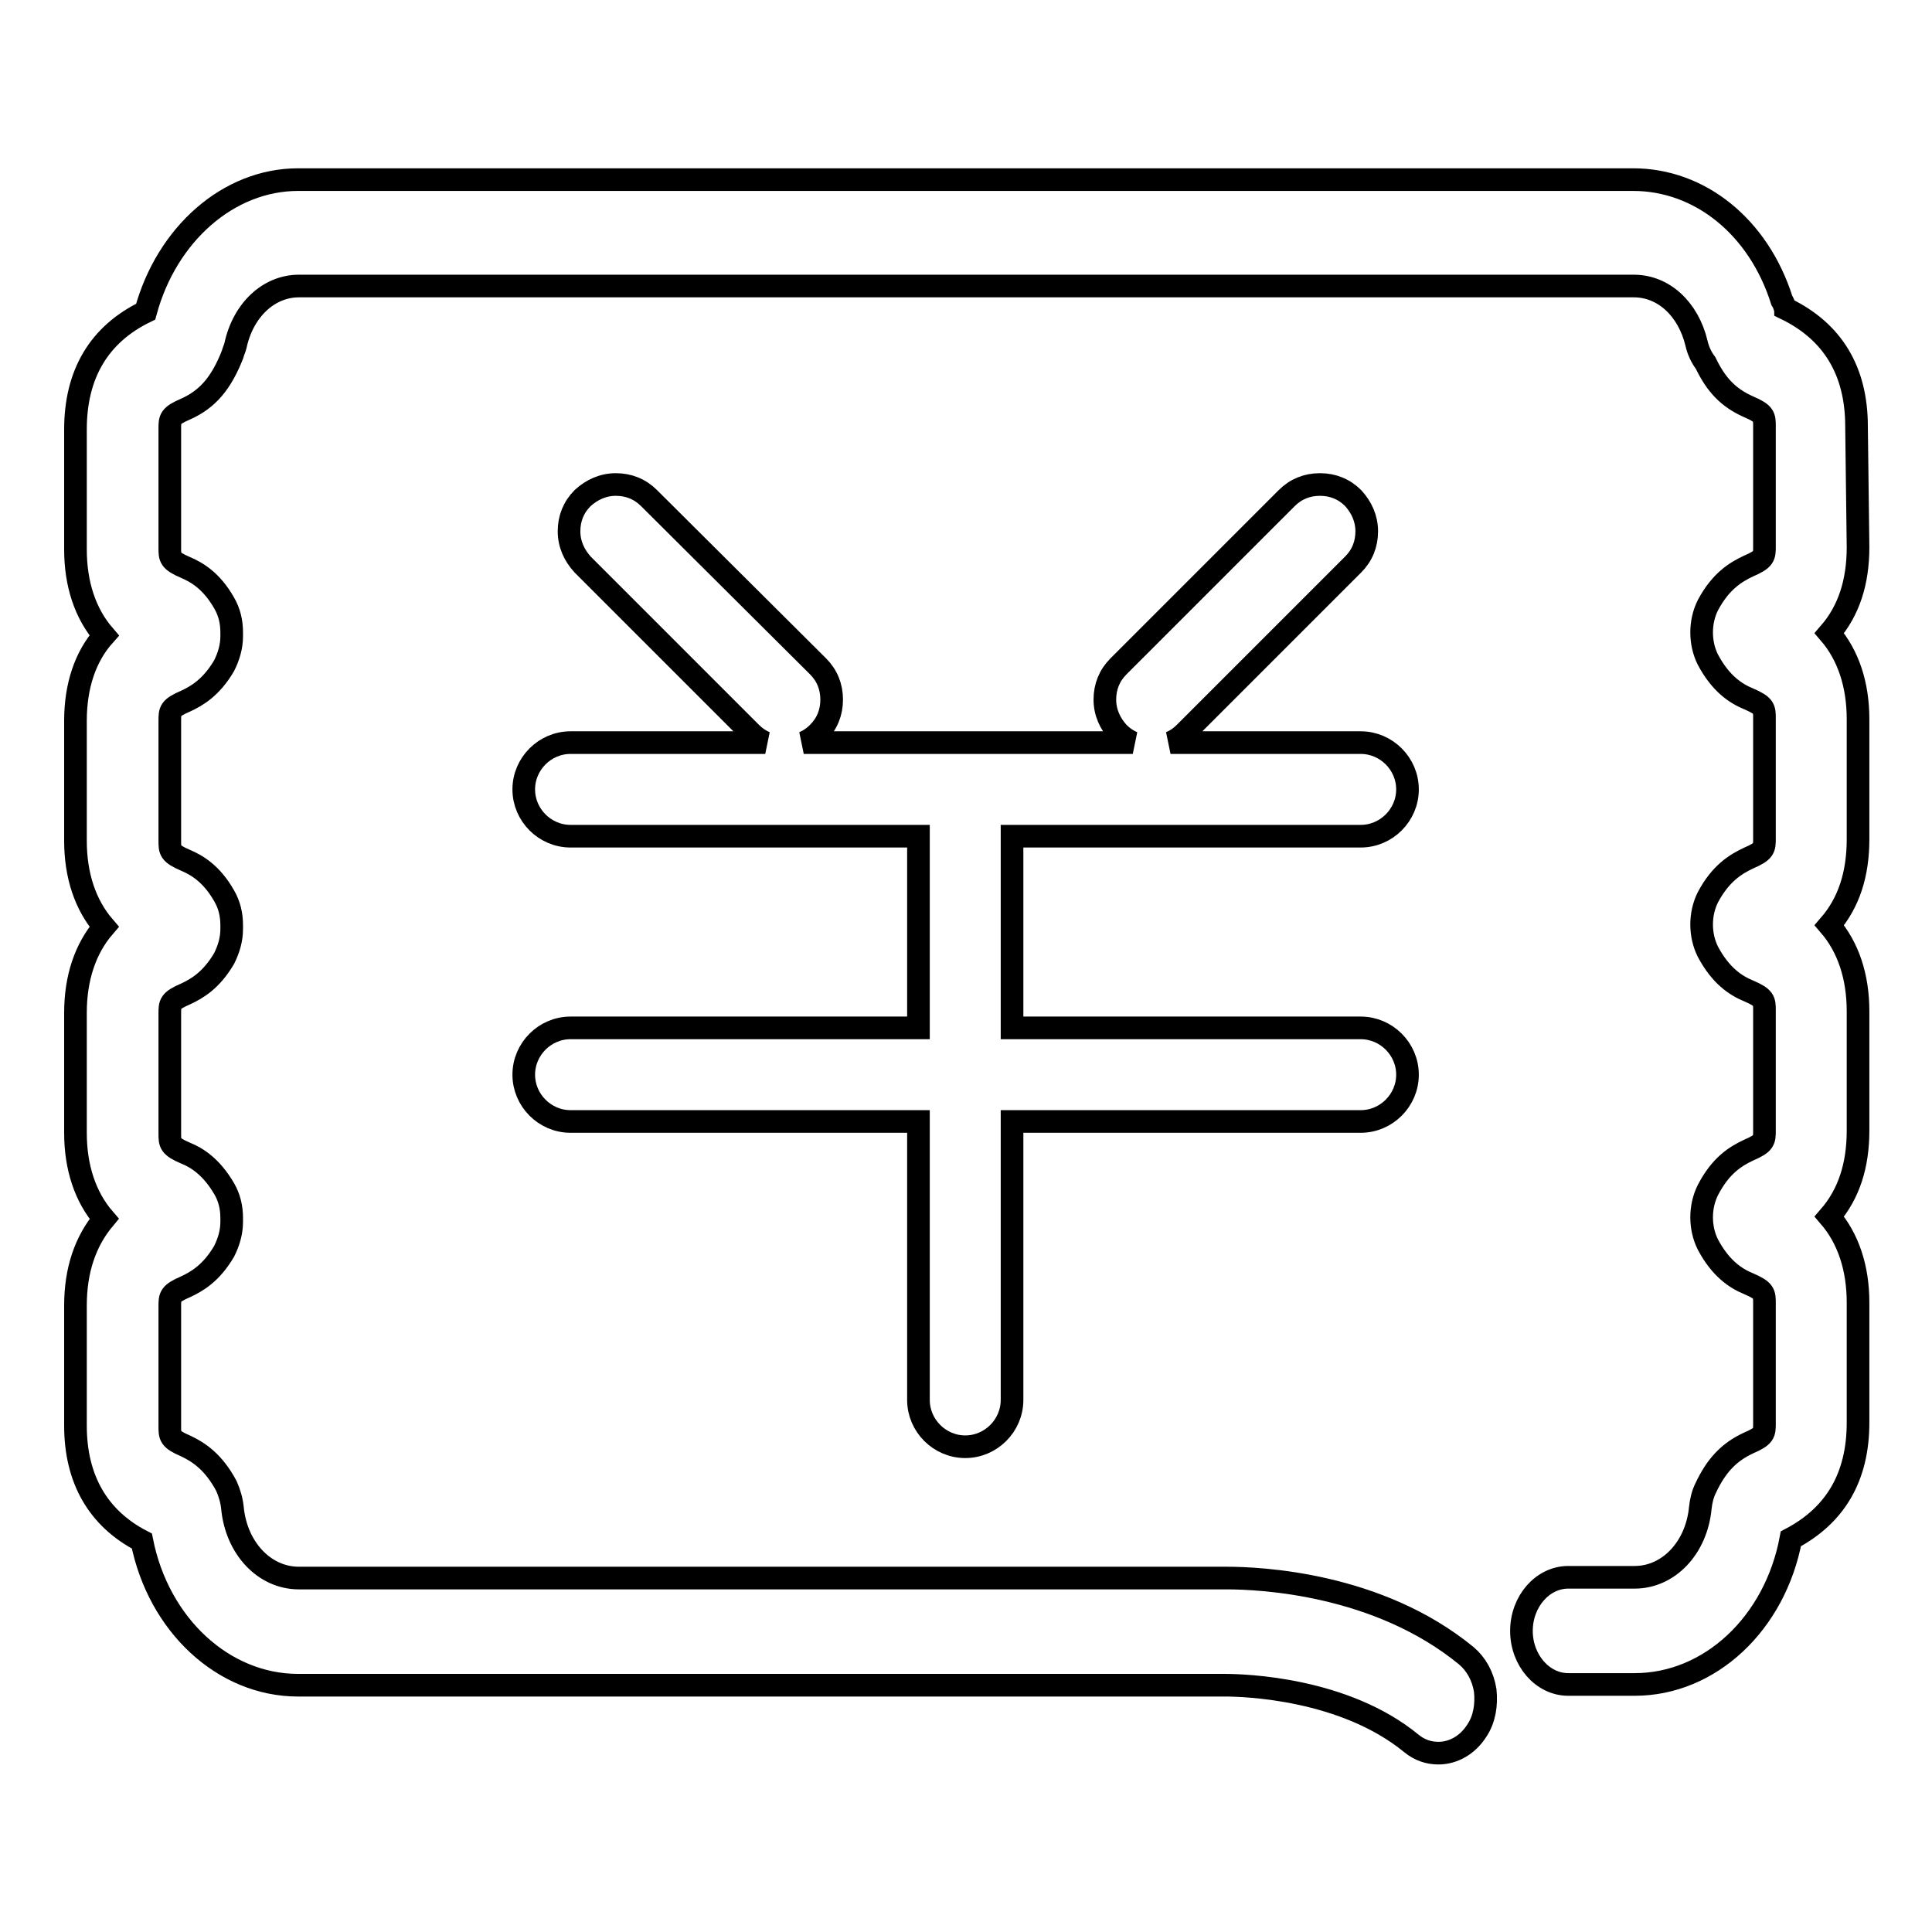
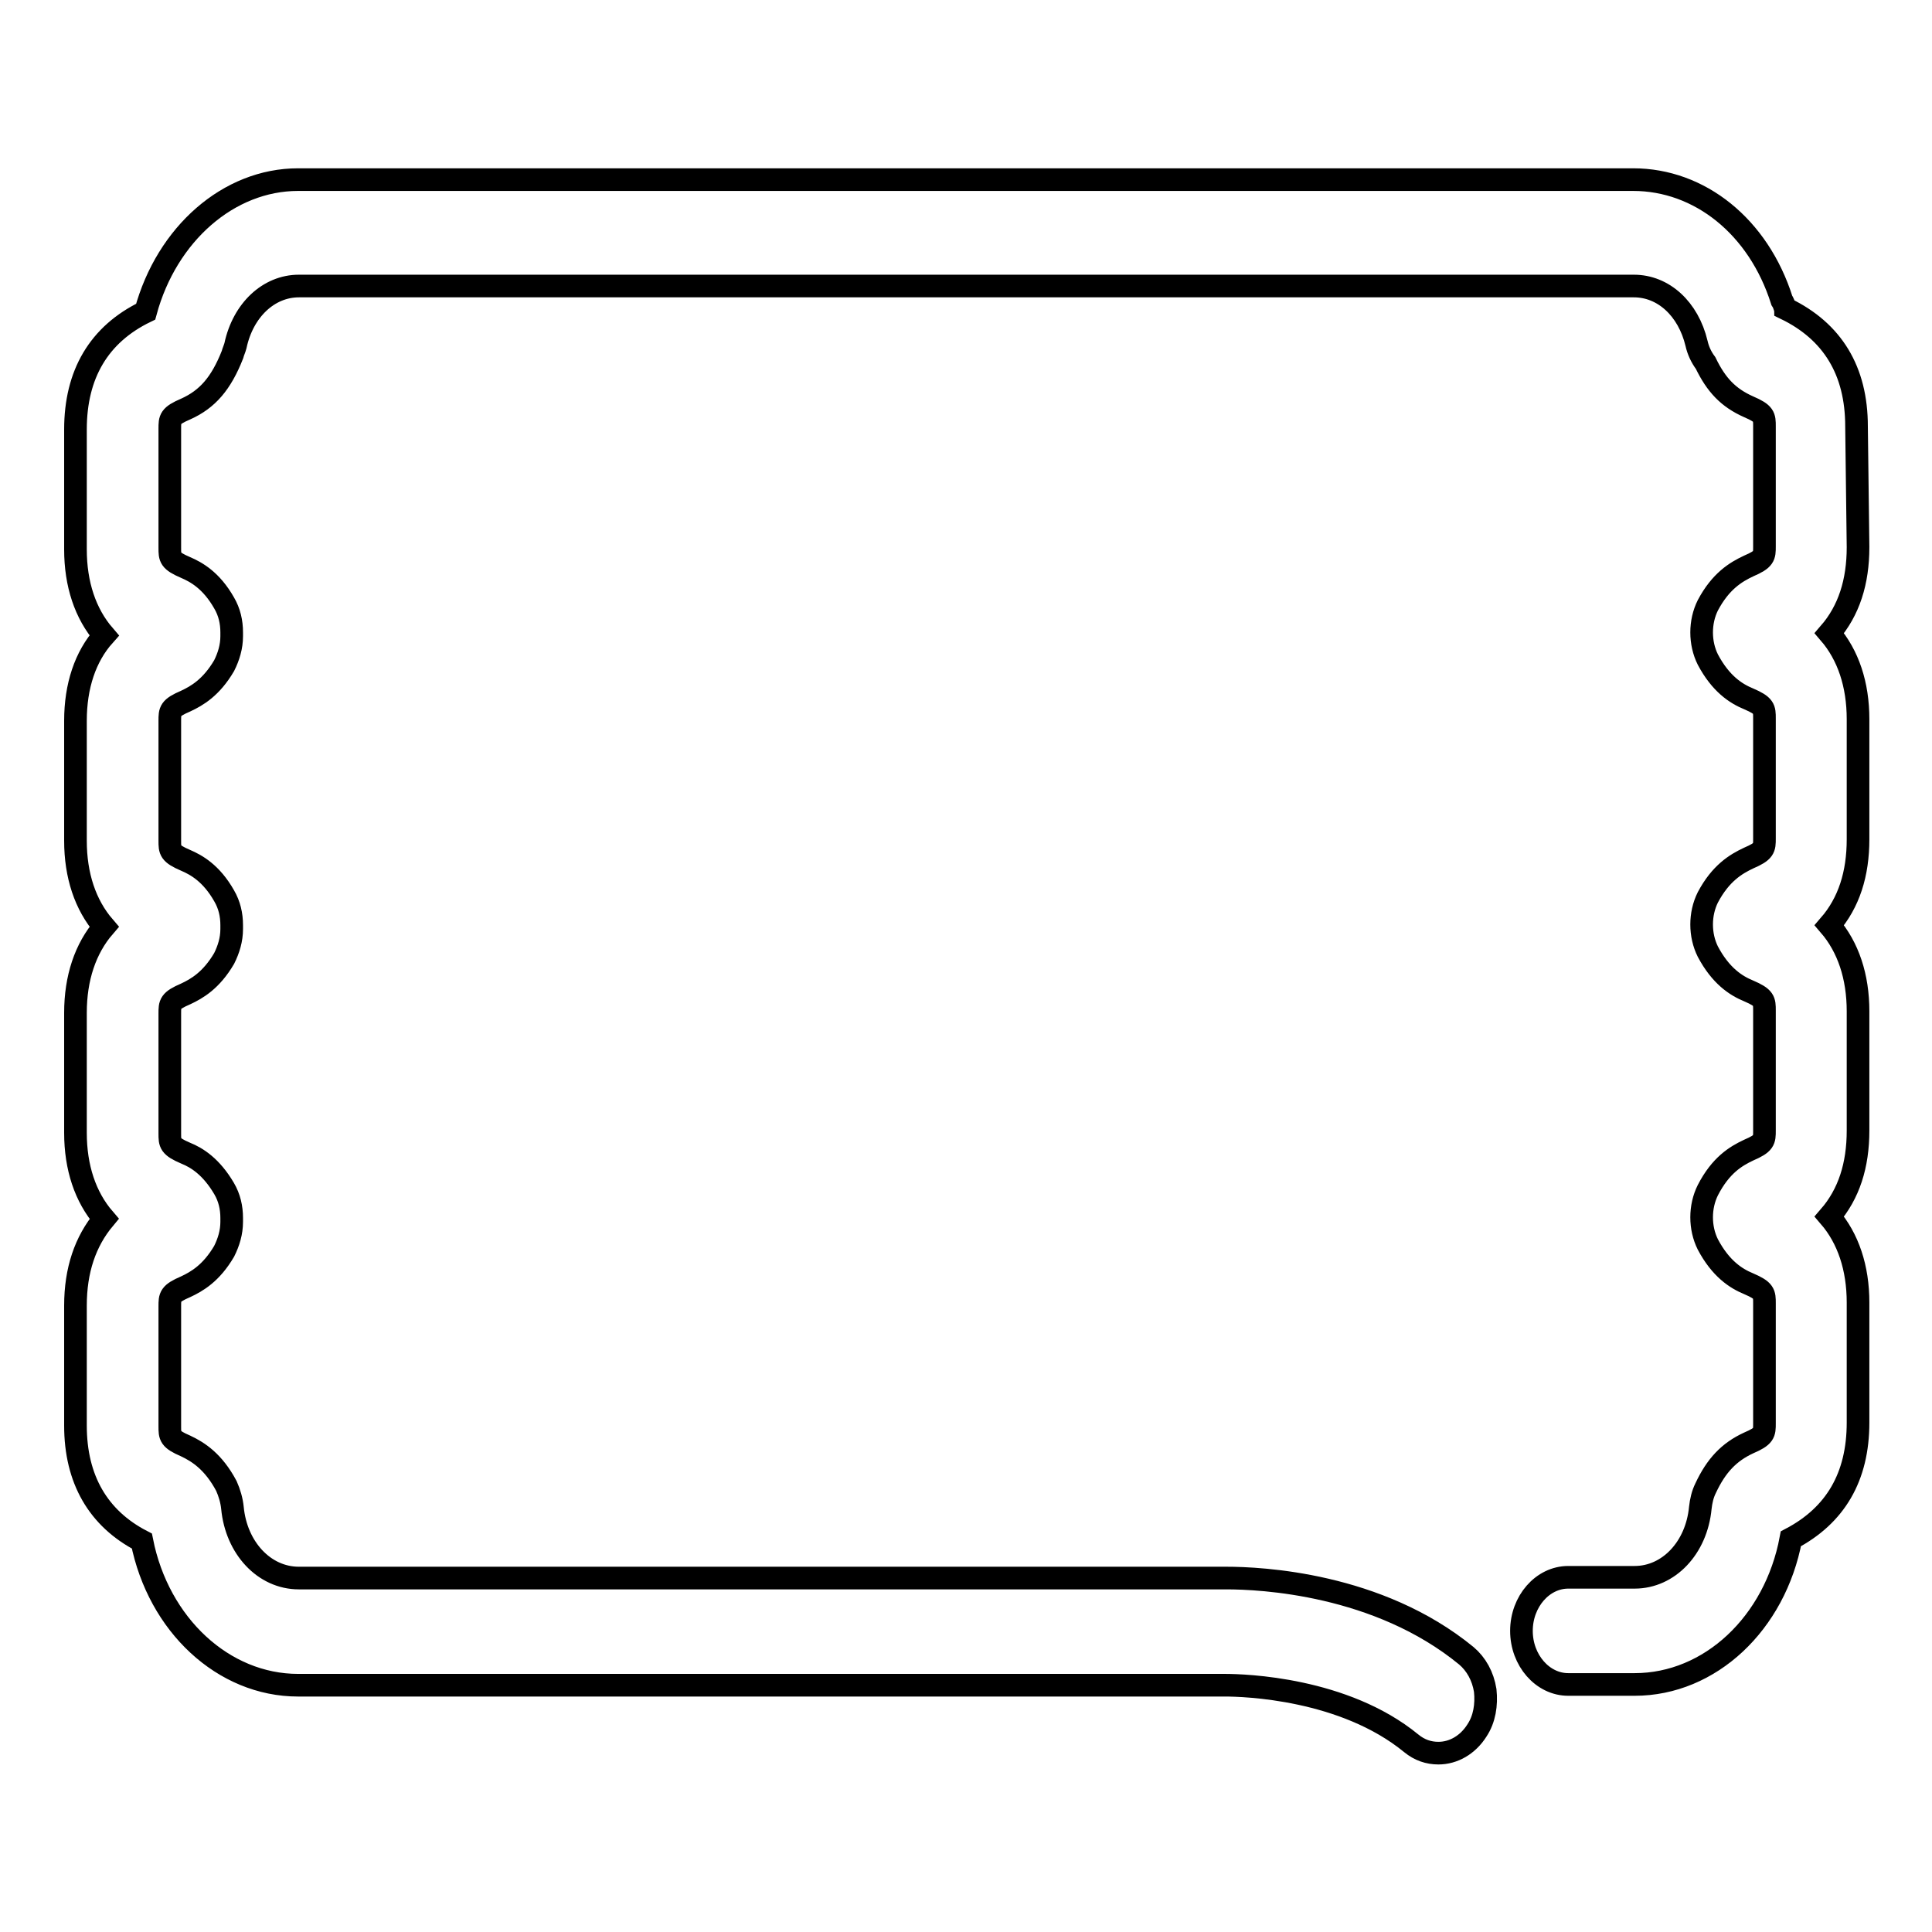
<svg xmlns="http://www.w3.org/2000/svg" version="1.1" x="0px" y="0px" viewBox="0 0 256 256" enable-background="new 0 0 256 256" xml:space="preserve">
  <g>
    <g>
-       <path stroke-width="3" fill-opacity="0" stroke="#000000" d="M180.3,110.8c3.4,0,6.2-2.8,6.2-6.2c0-3.4-2.8-6.2-6.2-6.2h-25.2c0.7-0.3,1.3-0.7,1.9-1.3l22.3-22.3c1.2-1.2,1.8-2.7,1.8-4.4s-0.7-3.2-1.8-4.4c-1.2-1.2-2.7-1.8-4.4-1.8c-1.7,0-3.2,0.6-4.4,1.8l-22.3,22.3c-1.2,1.2-1.8,2.7-1.8,4.4c0,1.7,0.7,3.2,1.8,4.4c0.6,0.6,1.2,1,1.9,1.3h-43.6c0.7-0.3,1.3-0.7,1.9-1.3c1.2-1.2,1.8-2.7,1.8-4.4c0-1.7-0.6-3.2-1.8-4.4L86,66c-1.2-1.2-2.7-1.8-4.4-1.8c-1.7,0-3.2,0.7-4.4,1.8c-1.2,1.2-1.8,2.7-1.8,4.4c0,1.7,0.7,3.2,1.8,4.4l22.3,22.3c0.6,0.6,1.2,1,1.9,1.3H75.6c-3.4,0-6.2,2.8-6.2,6.2c0,3.4,2.8,6.2,6.2,6.2h46.1v25.4H75.6c-3.4,0-6.2,2.8-6.2,6.2s2.8,6.2,6.2,6.2h46.1v36.9c0,3.4,2.8,6.2,6.2,6.2c3.4,0,6.2-2.8,6.2-6.2v-36.9h46.2c3.4,0,6.2-2.8,6.2-6.2c0-3.4-2.8-6.2-6.2-6.2h-46.2v-25.4H180.3L180.3,110.8z" />
      <path stroke-width="3" fill-opacity="0" stroke="#000000" d="M246,56.5c0-7.4-3.2-12.6-9.4-15.6c0-0.1-0.1-0.2-0.1-0.2c-0.1-0.3-0.2-0.6-0.4-0.9c-3.1-9.8-10.9-16-19.7-16H39.5c-9.2,0-17.4,7.2-20.2,17.5c-6.2,3-9.3,8.3-9.3,15.6v15.9c0,4.6,1.3,8.5,3.8,11.4C11.3,87,10,90.9,10,95.5v15.9c0,4.6,1.3,8.5,3.8,11.4c-2.5,2.9-3.8,6.8-3.8,11.4v15.9c0,4.6,1.3,8.5,3.8,11.4c-2.5,3-3.8,6.8-3.8,11.5v15.9c0,7.1,3,12.3,8.8,15.3c2.2,11.1,10.8,19.1,20.7,19.1h122.1c0.1,0,0.1,0,0.2,0c0,0,0.2,0,0.5,0c2.6,0,15.8,0.4,24.7,7.7c1.1,0.9,2.3,1.3,3.6,1.3c2,0,3.9-1.1,5.1-3c1-1.5,1.3-3.4,1.1-5.3c-0.3-1.9-1.2-3.5-2.5-4.6c-11.7-9.6-27.3-10.3-31.8-10.3c-0.5,0-0.8,0-0.9,0h-122c-4.6,0-8.3-4-8.8-9.3c-0.1-1-0.4-2-0.8-2.9c-1.7-3.2-3.7-4.5-5.4-5.3c-2.1-0.9-2.1-1.3-2.1-2.6v-15.9c0-1.3,0-1.7,2.1-2.6c1.5-0.7,3.4-1.8,5.1-4.7c0.6-1.2,1-2.5,1-3.9v-0.5c0-1.4-0.3-2.7-1-3.9c-1.7-2.9-3.6-4.1-5.1-4.7c-2.1-0.9-2.1-1.3-2.1-2.6v-15.9c0-1.3,0-1.7,2.1-2.6c1.5-0.7,3.4-1.8,5.1-4.7c0.6-1.2,1-2.5,1-3.9v-0.5c0-1.4-0.3-2.7-1-3.9c-1.7-3-3.7-4.1-5.1-4.7c-2.1-0.9-2.1-1.3-2.1-2.6V95.5c0-1.3,0-1.7,2.1-2.6c1.5-0.7,3.4-1.8,5.1-4.7c0.6-1.2,1-2.5,1-3.9v-0.5c0-1.4-0.3-2.7-1-3.9c-1.7-3-3.7-4.1-5.1-4.7c-2.1-0.9-2.1-1.3-2.1-2.6V56.8c0-1.3,0-1.7,2.1-2.6c2.9-1.3,4.7-3.4,6.2-7.2c0.1-0.4,0.3-0.8,0.4-1.2c1-4.7,4.4-7.9,8.4-7.9h176.9c3.9,0,7.2,3,8.3,7.6c0.2,0.9,0.6,1.8,1.2,2.6c1.4,2.9,3,4.6,5.7,5.8c2.1,0.9,2.1,1.3,2.1,2.6v15.9c0,1.3,0,1.7-2.1,2.6c-1.7,0.8-3.7,2-5.4,5.2c-1.1,2.2-1.1,5,0,7.2c1.7,3.2,3.7,4.5,5.4,5.2c2.1,0.9,2.1,1.3,2.1,2.6v15.9c0,1.3,0,1.7-2.1,2.6c-1.7,0.8-3.7,2-5.4,5.2c-1.1,2.2-1.1,5,0,7.2c1.7,3.2,3.7,4.5,5.4,5.2c2.1,0.9,2.1,1.3,2.1,2.6v15.9c0,1.3,0,1.7-2.1,2.6c-1.7,0.8-3.7,2-5.4,5.3c-1.1,2.2-1.1,5,0,7.2c1.7,3.2,3.7,4.5,5.4,5.2c2.1,0.9,2.1,1.3,2.1,2.6v15.9c0,1.3,0,1.7-2.1,2.6c-2.6,1.2-4.3,3-5.7,6c-0.4,0.8-0.6,1.7-0.7,2.6c-0.5,5.3-4.2,9.2-8.7,9.2h-8.8c-3.4,0-6.2,3.2-6.2,7.1c0,3.9,2.8,7.1,6.2,7.1h8.8c10,0,18.6-8.1,20.7-19.3c5.9-3.1,8.9-8.2,8.9-15.4v-15.9c0-4.6-1.3-8.5-3.8-11.4c2.6-3,3.8-6.8,3.8-11.4V134c0-4.6-1.3-8.5-3.8-11.4c2.6-3,3.8-6.8,3.8-11.4V95.3c0-4.6-1.3-8.5-3.8-11.4c2.6-3,3.8-6.8,3.8-11.4L246,56.5L246,56.5z" />
    </g>
  </g>
</svg>